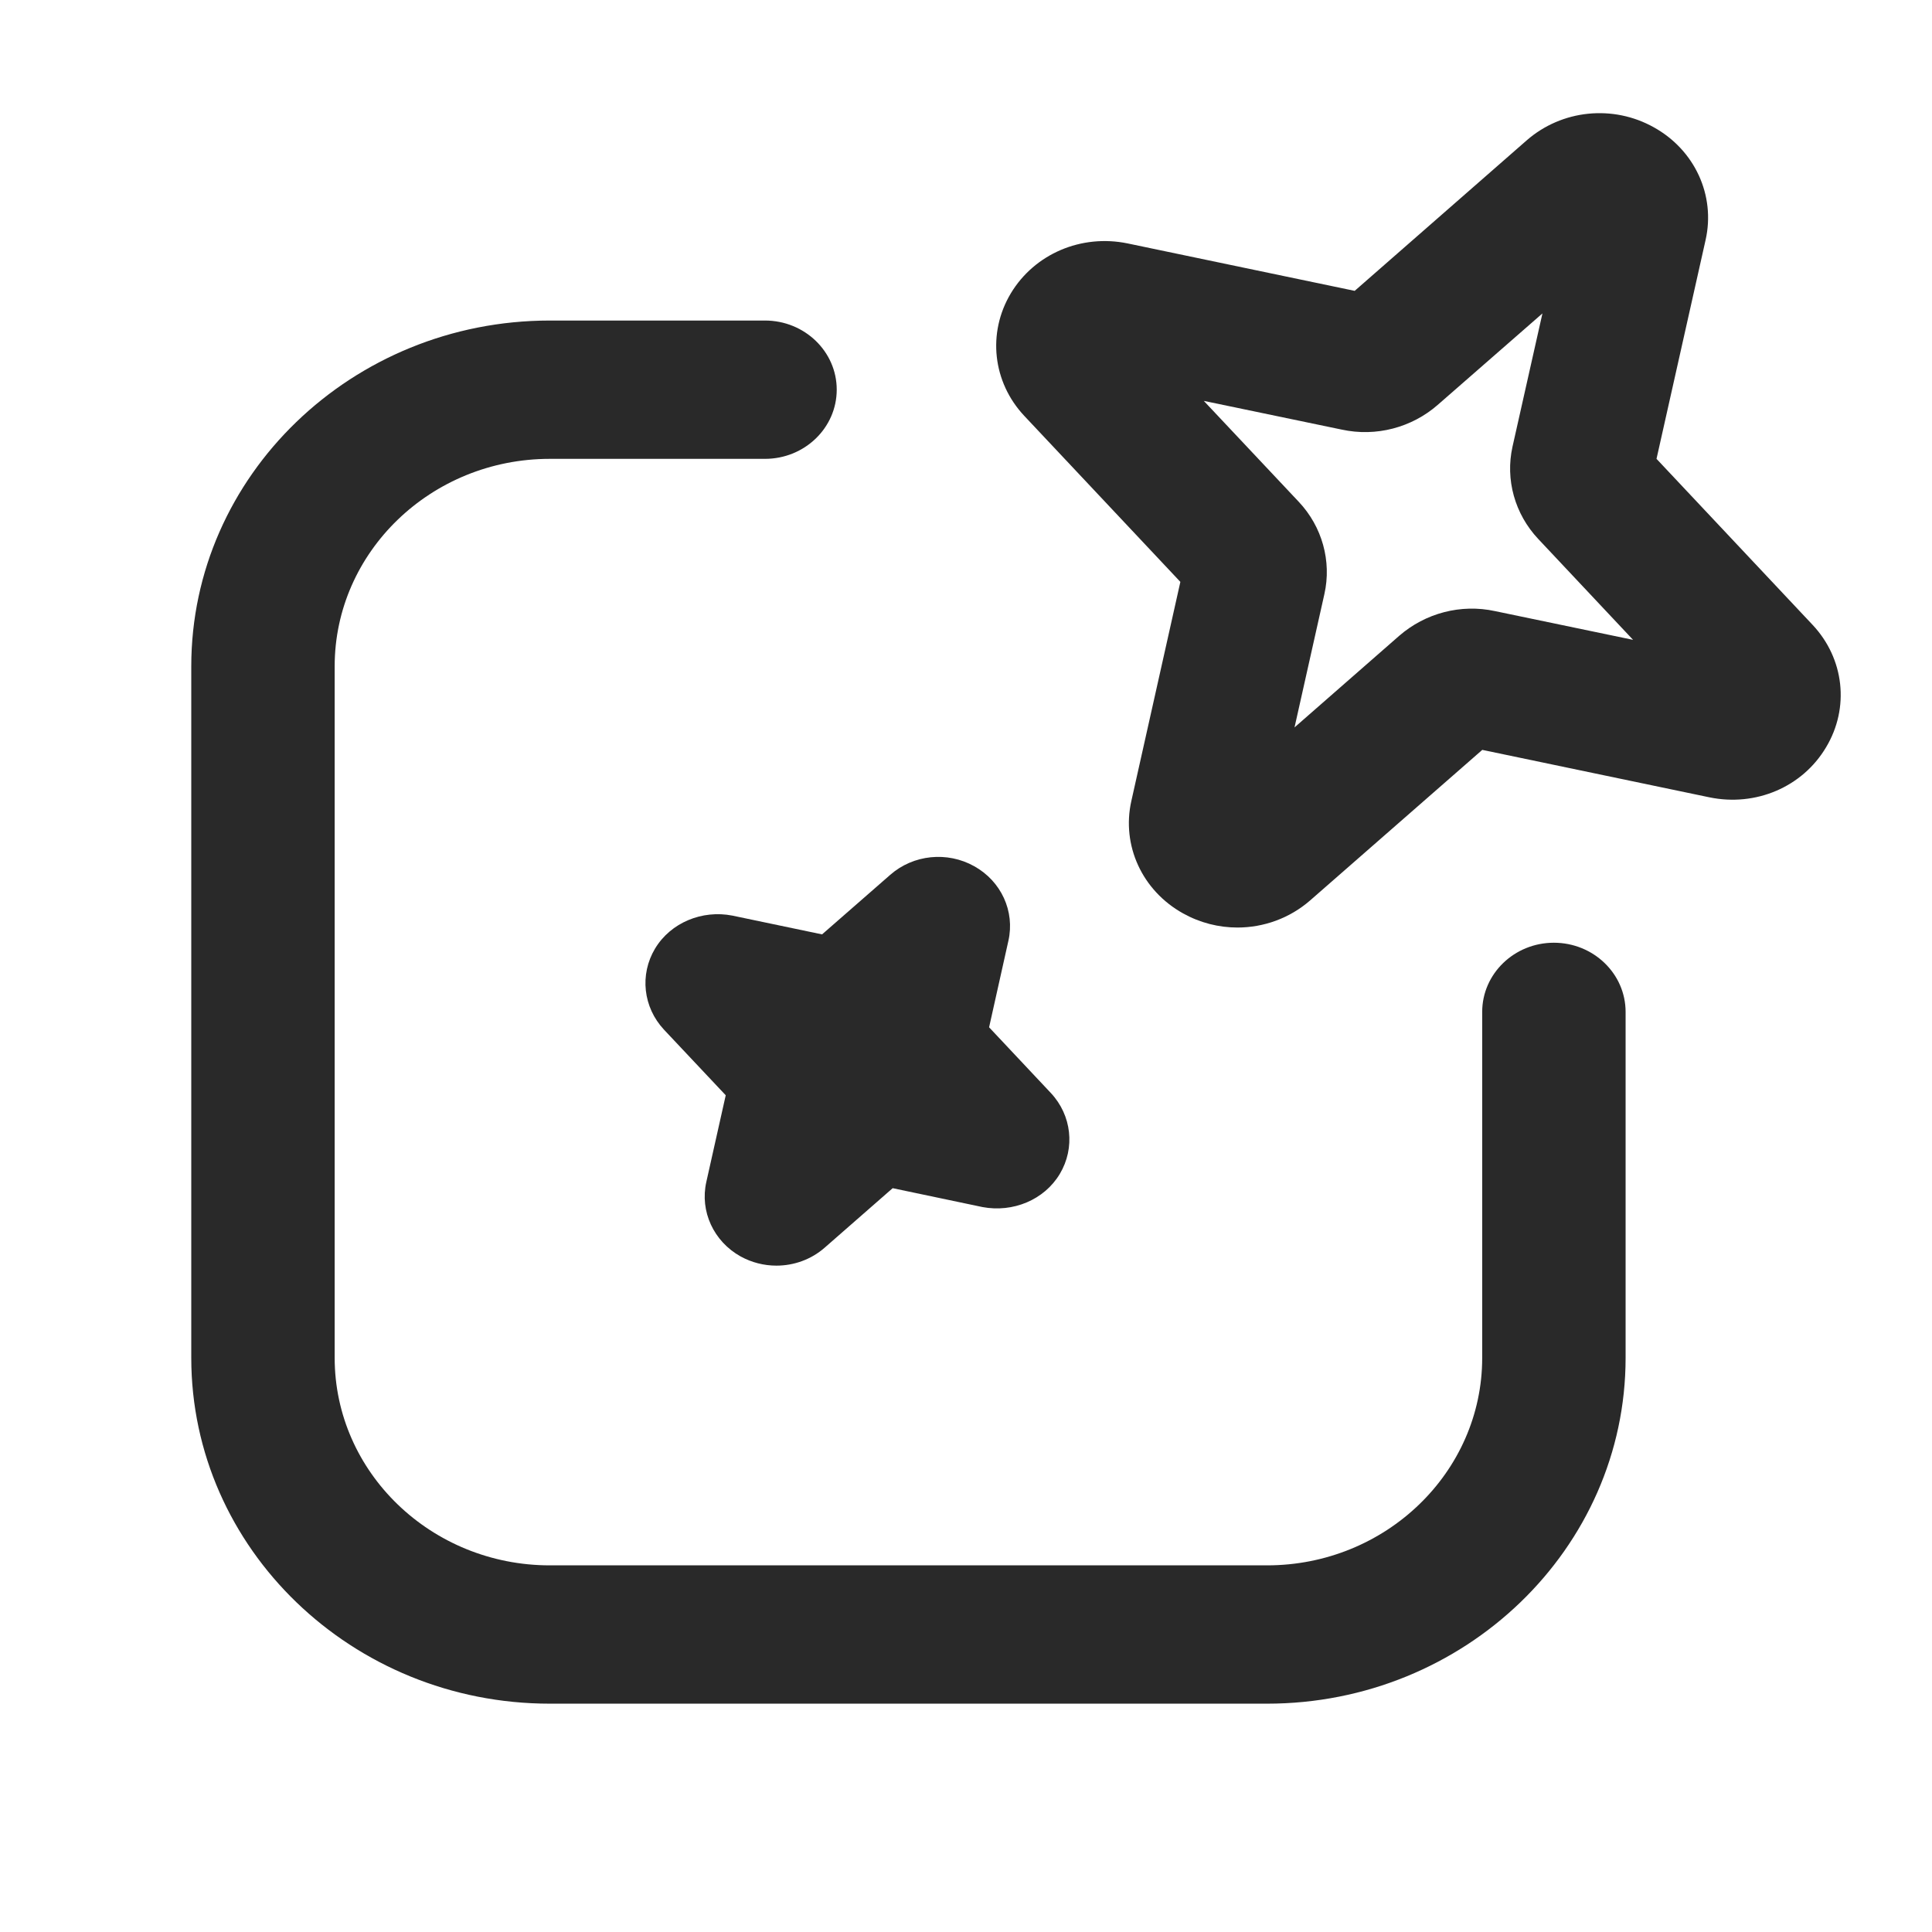
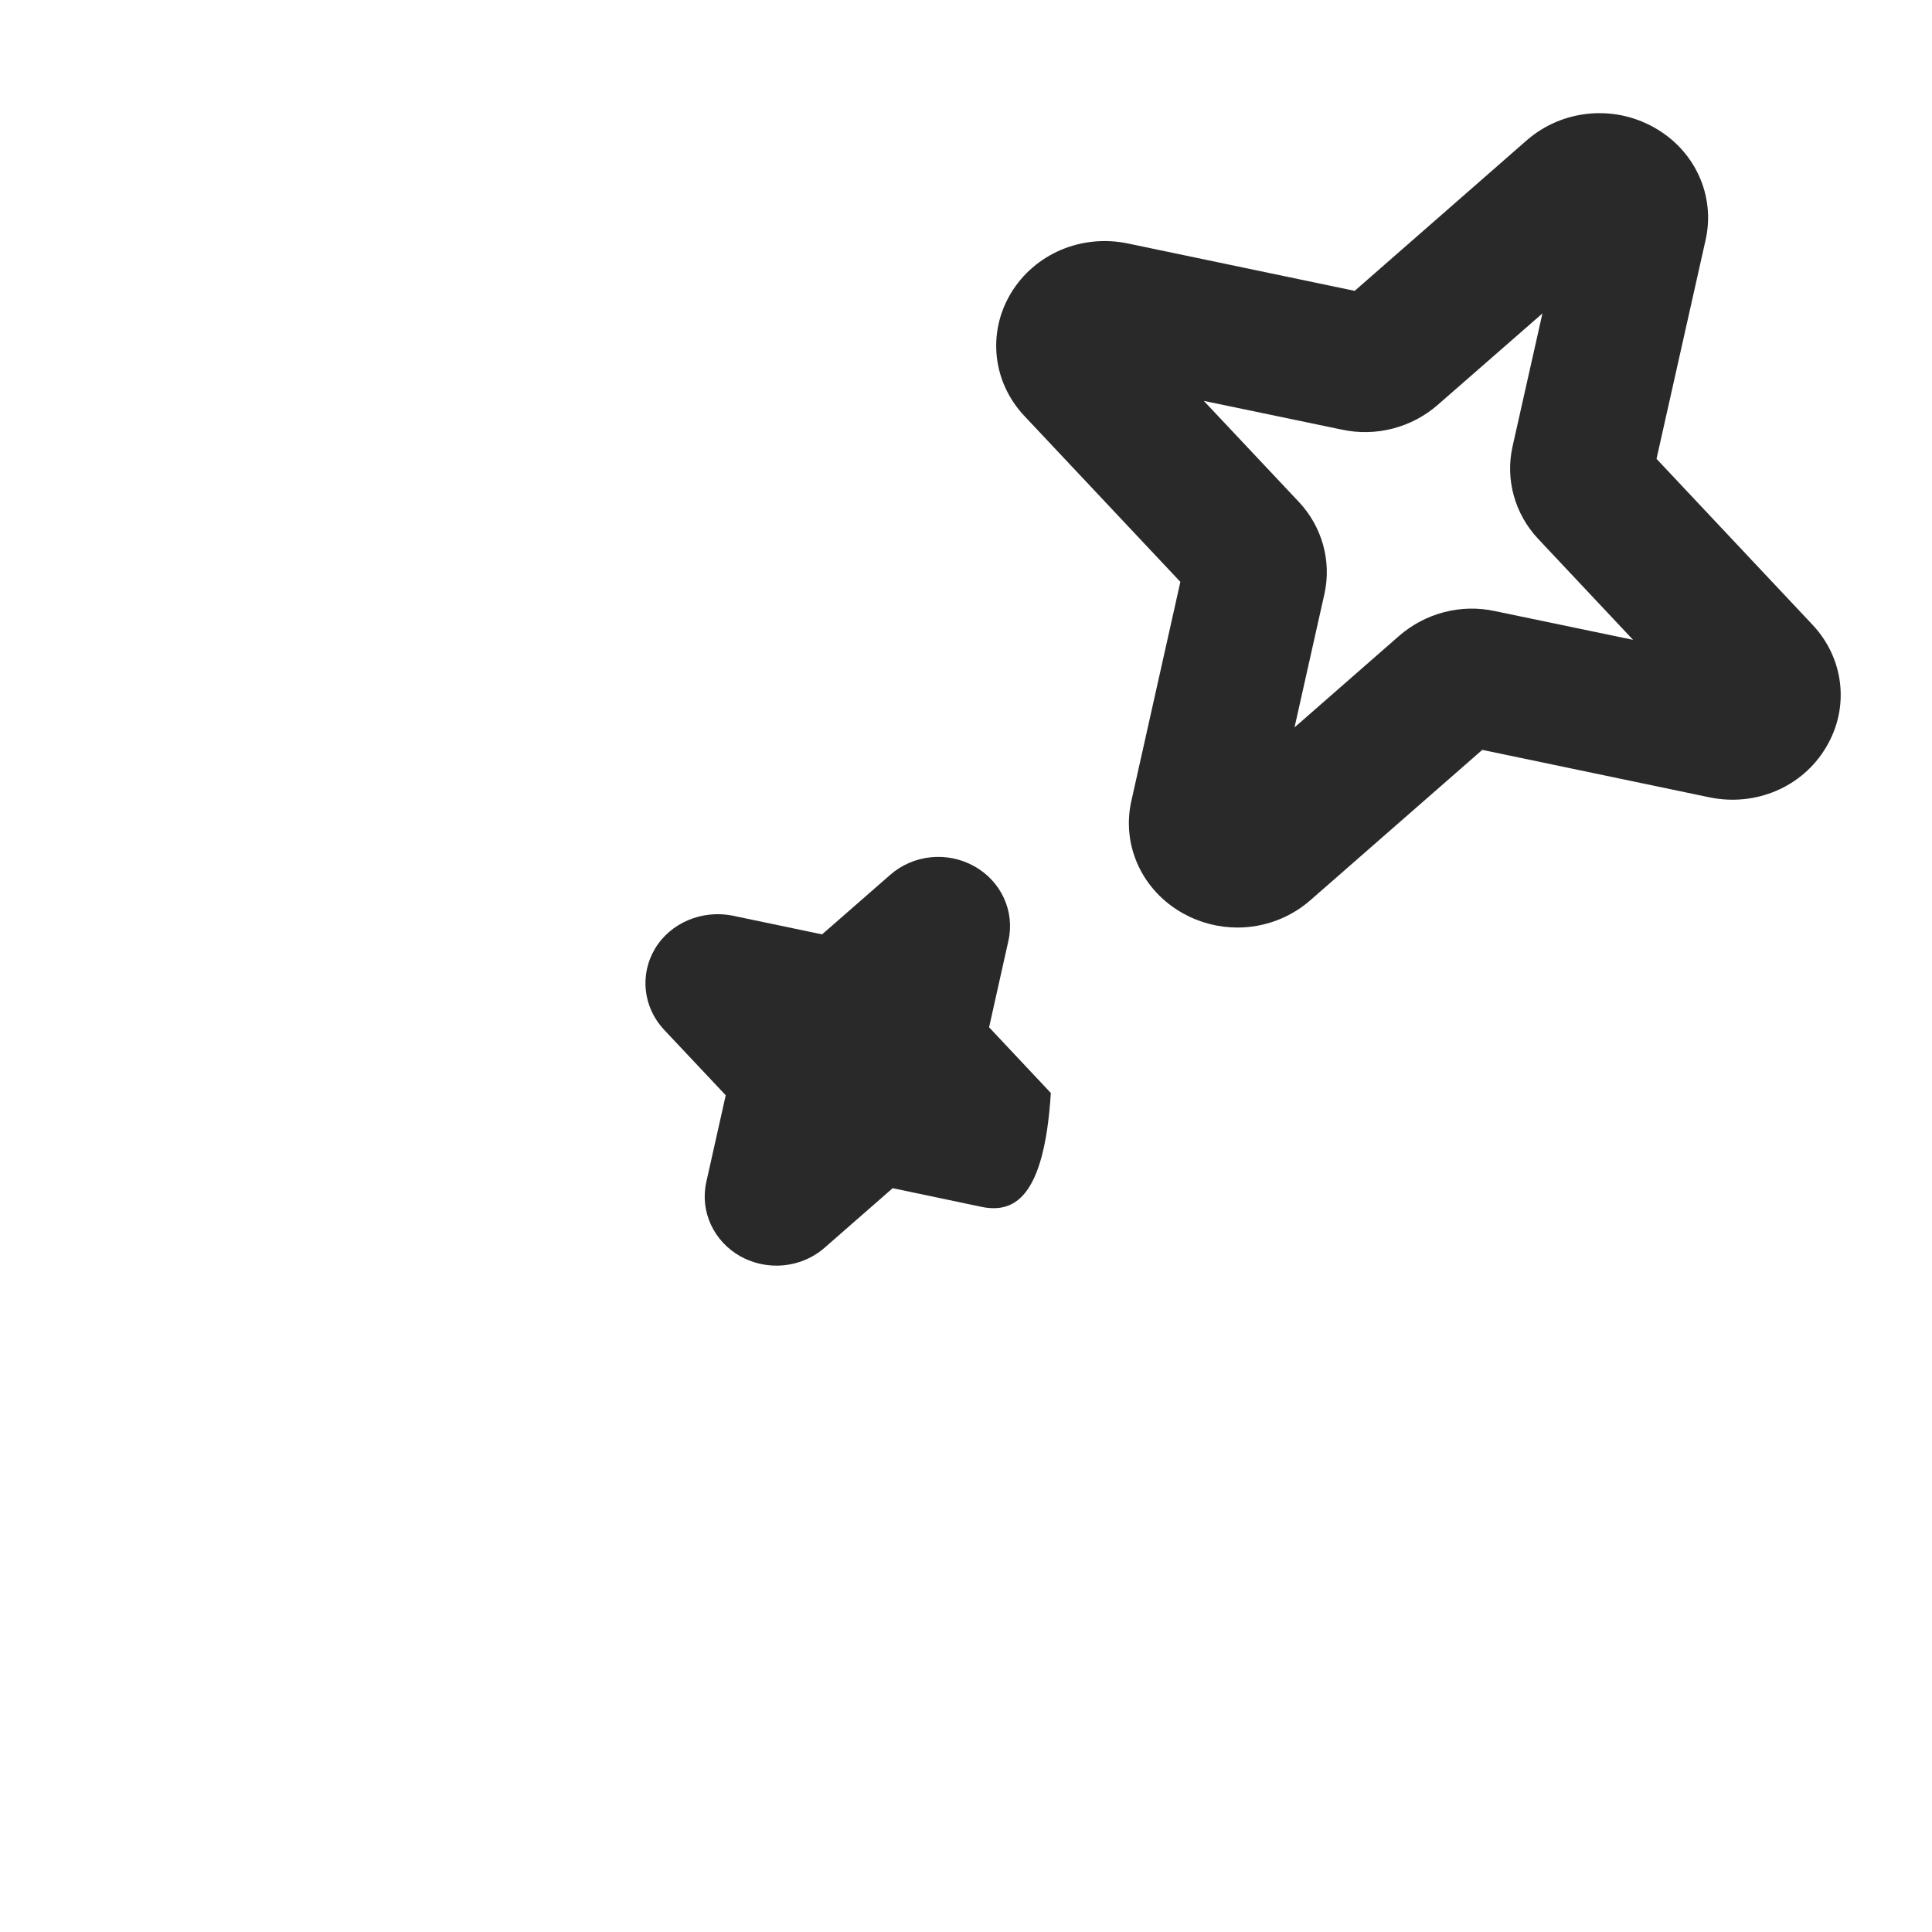
<svg xmlns="http://www.w3.org/2000/svg" width="22" height="22" viewBox="0 0 22 22" fill="none">
-   <path d="M14.428 19.4H6.261C4.009 19.4 2.178 17.633 2.178 15.462V7.587C2.178 5.417 4.009 3.65 6.261 3.65H8.711C9.162 3.65 9.528 4.003 9.528 4.437C9.528 4.872 9.162 5.225 8.711 5.225H6.261C4.91 5.225 3.811 6.285 3.811 7.587V15.462C3.811 16.765 4.91 17.825 6.261 17.825H14.428C15.779 17.825 16.878 16.765 16.878 15.462V11.523C16.878 11.088 17.244 10.735 17.694 10.735C18.145 10.735 18.511 11.088 18.511 11.523V15.462C18.511 17.633 16.679 19.4 14.428 19.4Z" fill="#292929" />
  <path d="M14.091 10.562C13.879 10.562 13.666 10.509 13.472 10.401C13.006 10.142 12.769 9.627 12.883 9.12L13.441 6.626L11.664 4.736C11.303 4.352 11.241 3.791 11.51 3.341C11.78 2.891 12.313 2.663 12.841 2.772L15.426 3.312L17.385 1.598C17.785 1.249 18.367 1.189 18.833 1.45C19.299 1.709 19.536 2.225 19.422 2.732L18.863 5.225L20.64 7.115C21.001 7.499 21.064 8.059 20.794 8.509C20.526 8.961 19.994 9.189 19.464 9.079L16.879 8.539L14.919 10.253C14.685 10.457 14.389 10.562 14.091 10.562ZM15.081 6.765L14.741 8.283L15.933 7.24C16.23 6.982 16.635 6.874 17.025 6.959L18.596 7.286L17.516 6.137C17.249 5.853 17.14 5.461 17.223 5.087L17.564 3.569L16.371 4.611C16.076 4.868 15.672 4.977 15.279 4.892L13.708 4.565L14.789 5.714C15.056 5.997 15.165 6.391 15.081 6.765Z" fill="#292929" />
-   <path d="M8.841 14.412C8.701 14.412 8.56 14.377 8.433 14.307C8.126 14.136 7.968 13.793 8.043 13.459L8.264 12.472L7.561 11.725C7.323 11.47 7.282 11.098 7.459 10.802C7.637 10.506 7.995 10.359 8.339 10.426L9.361 10.64L10.137 9.962C10.4 9.731 10.787 9.692 11.094 9.864C11.401 10.035 11.558 10.377 11.483 10.712L11.263 11.698L11.966 12.446C12.204 12.7 12.245 13.072 12.068 13.368C11.89 13.665 11.533 13.81 11.188 13.745L10.165 13.53L9.39 14.208C9.236 14.343 9.039 14.412 8.841 14.412Z" fill="#292929" />
+   <path d="M8.841 14.412C8.701 14.412 8.56 14.377 8.433 14.307C8.126 14.136 7.968 13.793 8.043 13.459L8.264 12.472L7.561 11.725C7.323 11.47 7.282 11.098 7.459 10.802C7.637 10.506 7.995 10.359 8.339 10.426L9.361 10.64L10.137 9.962C10.4 9.731 10.787 9.692 11.094 9.864C11.401 10.035 11.558 10.377 11.483 10.712L11.263 11.698L11.966 12.446C11.89 13.665 11.533 13.81 11.188 13.745L10.165 13.53L9.39 14.208C9.236 14.343 9.039 14.412 8.841 14.412Z" fill="#292929" />
</svg>